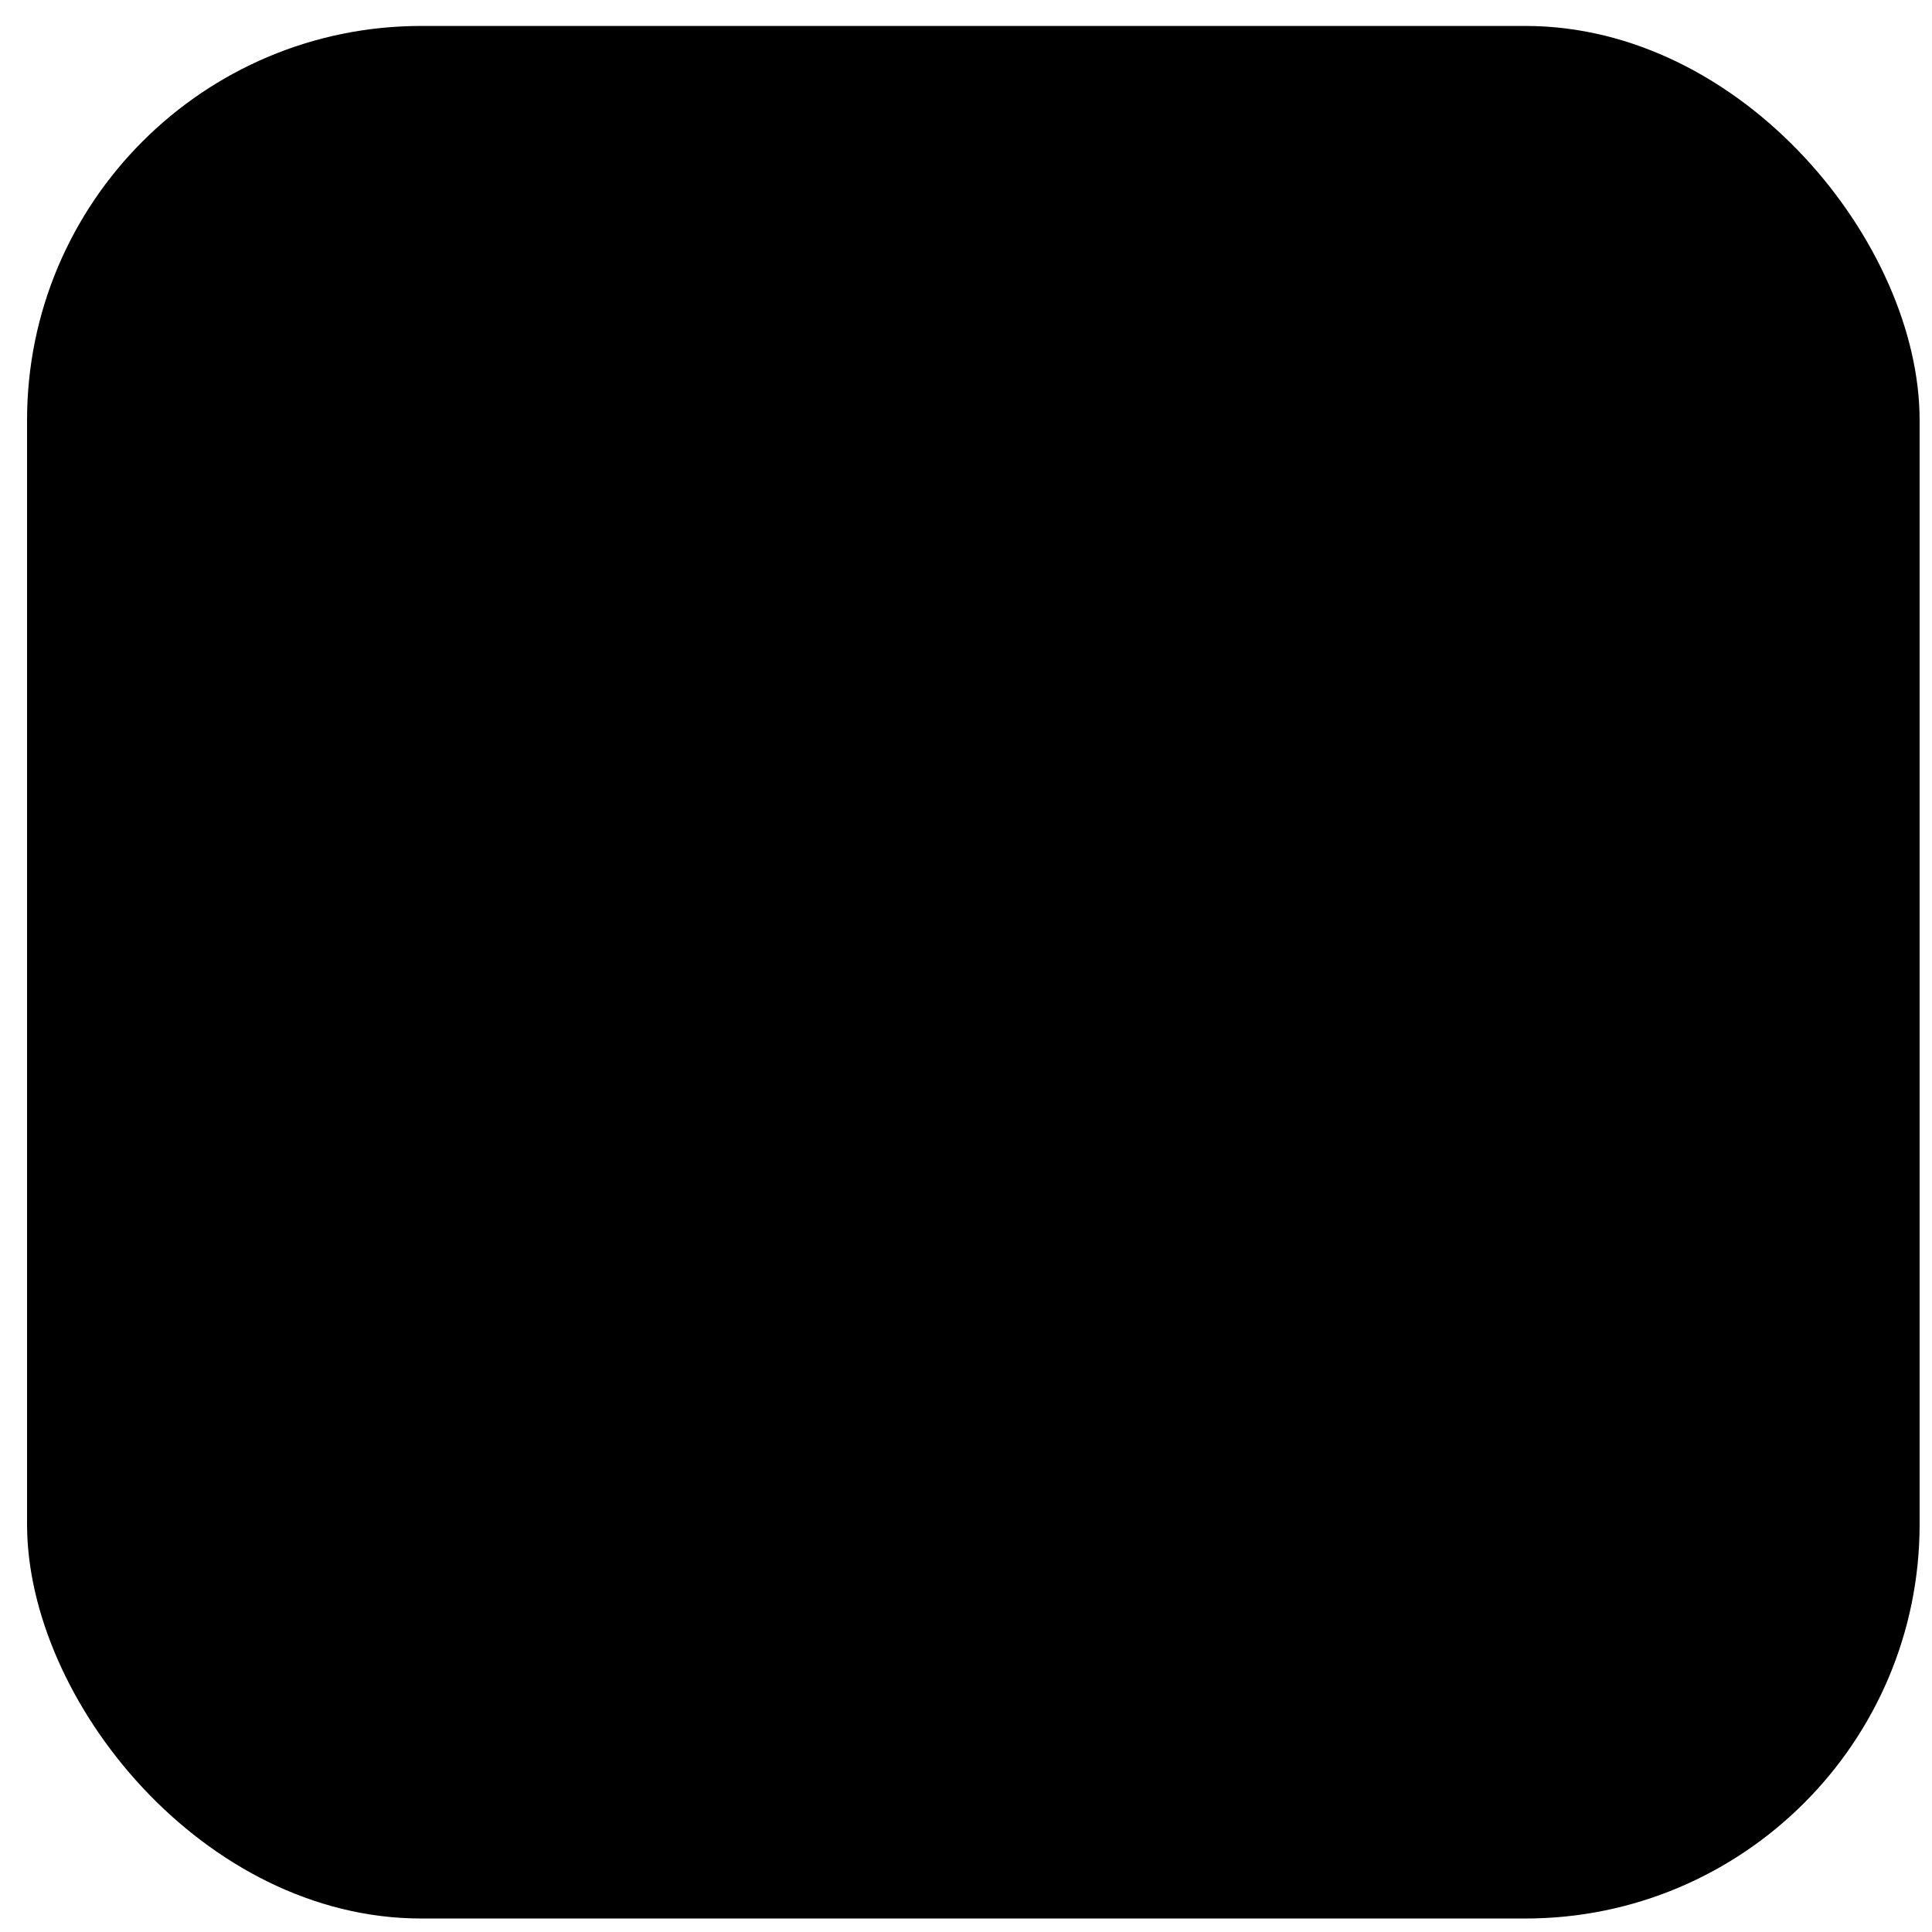
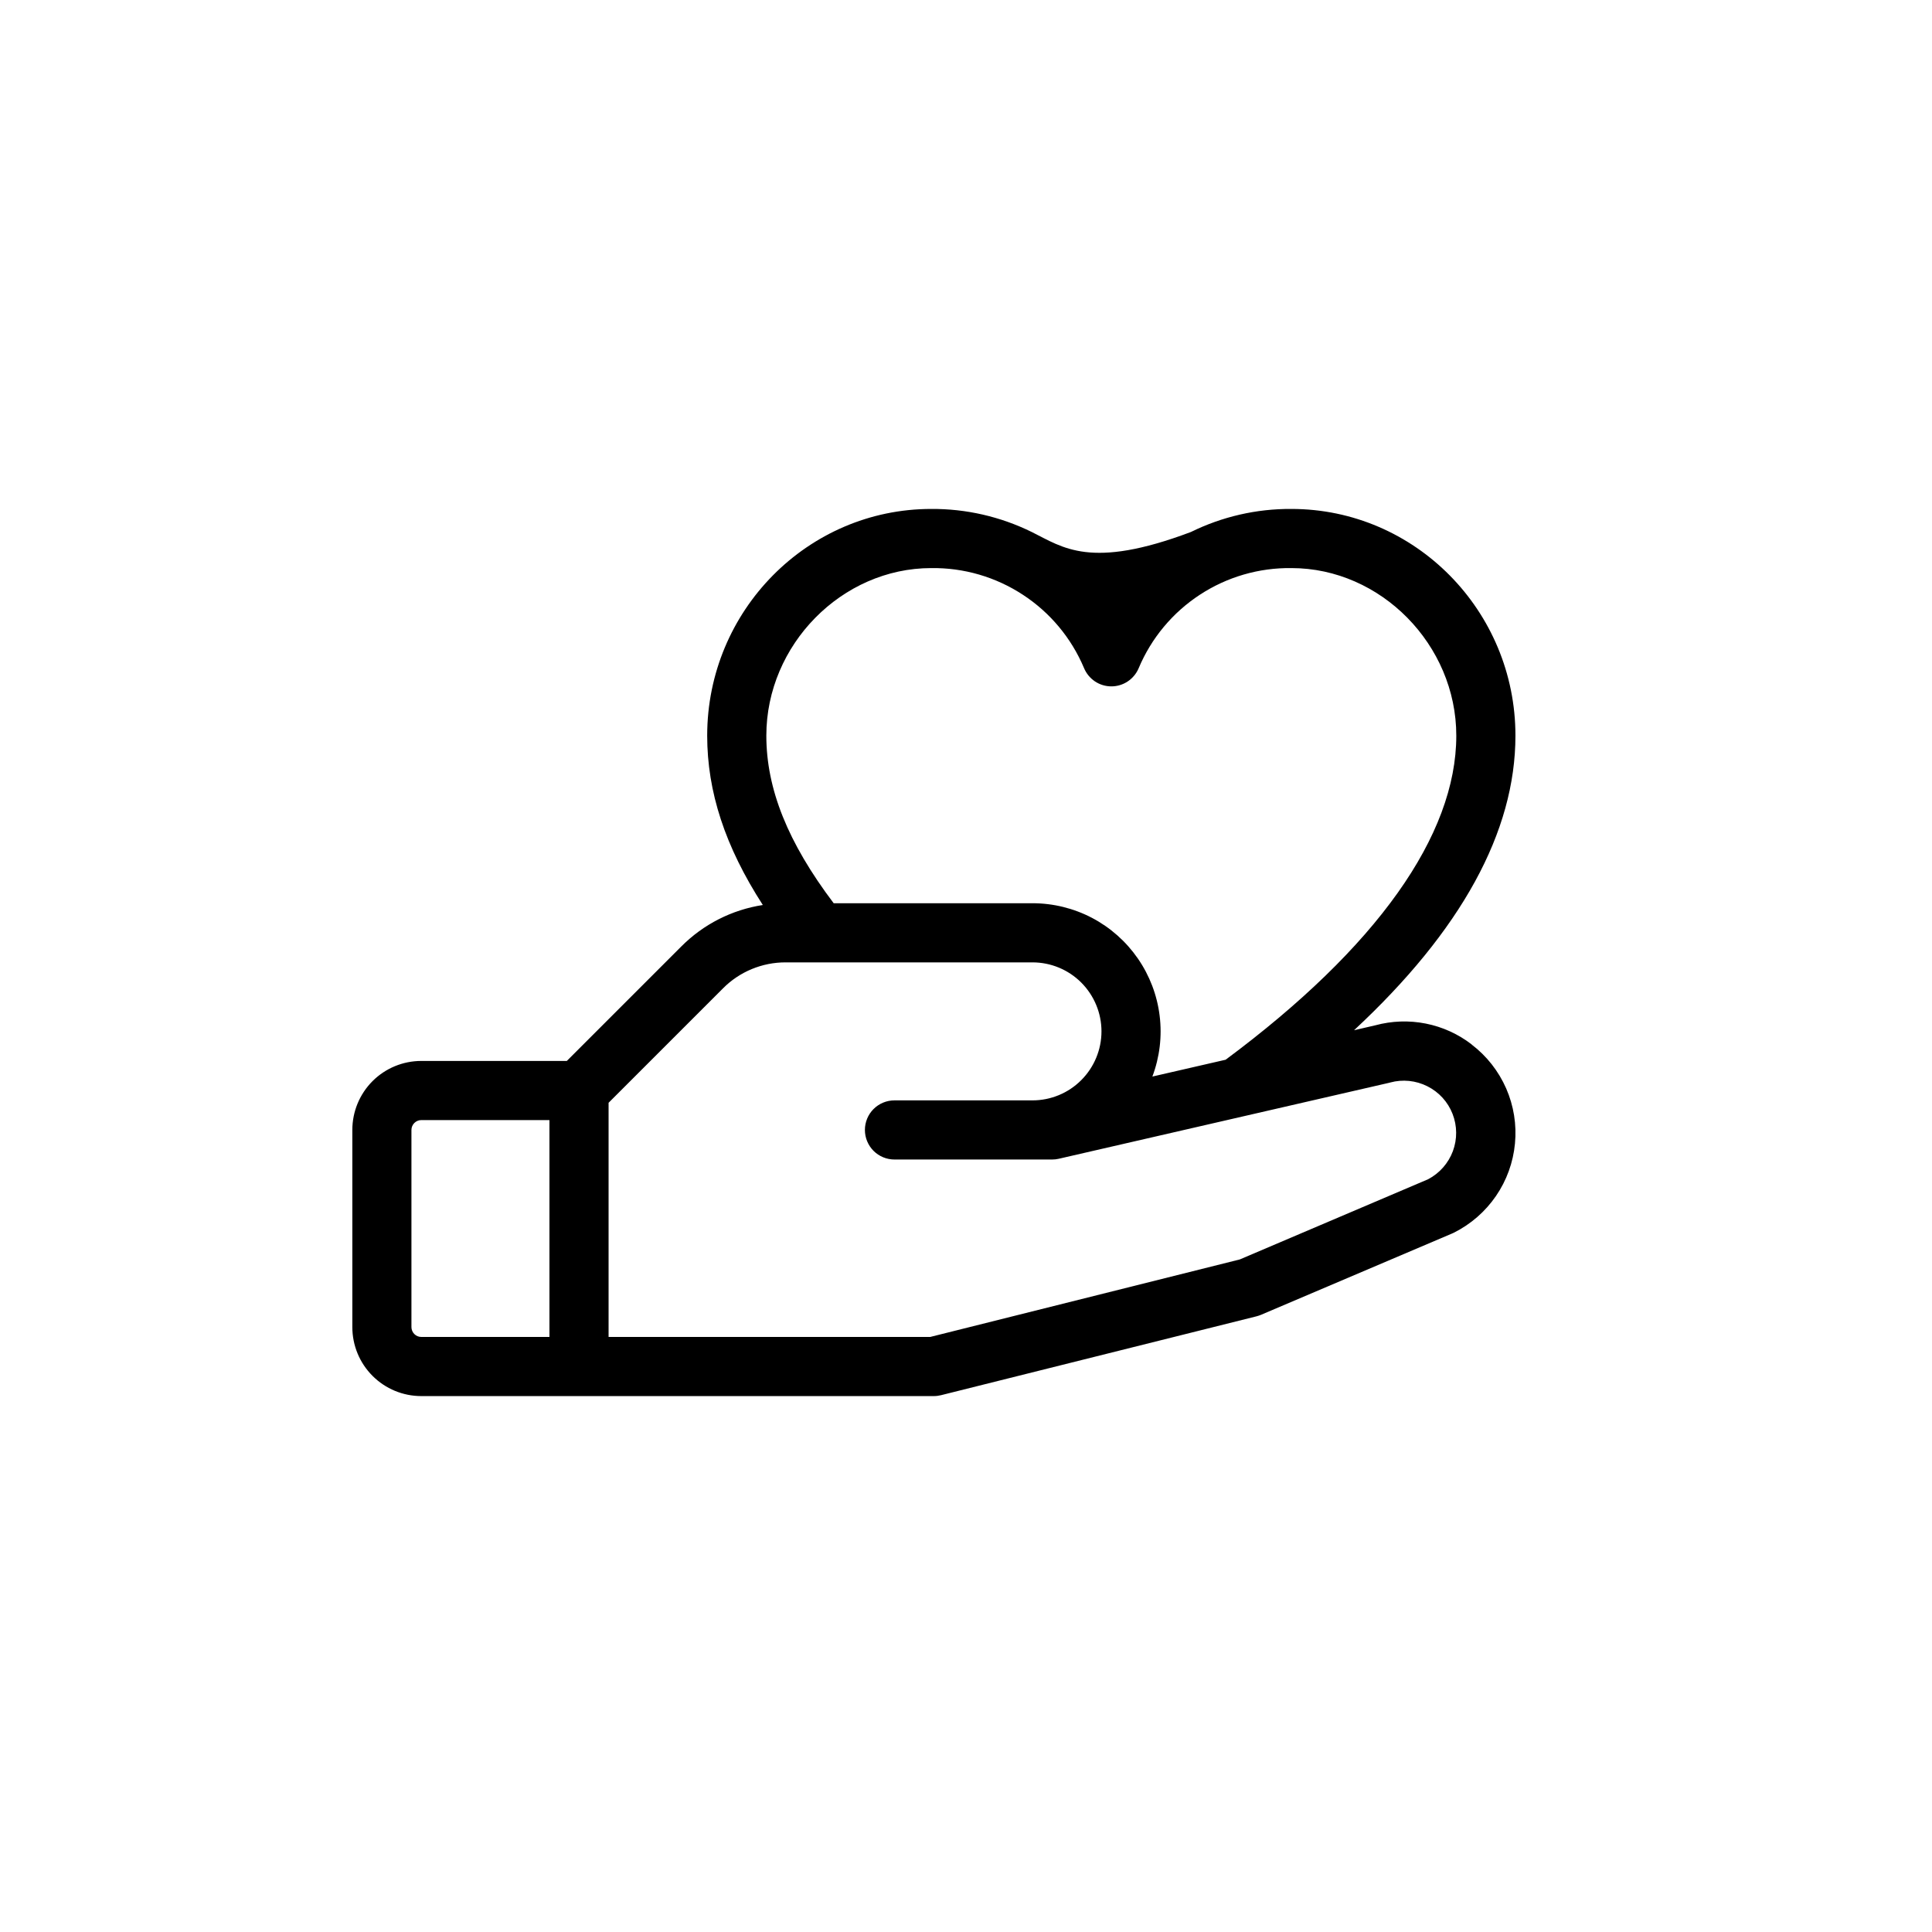
<svg xmlns="http://www.w3.org/2000/svg" width="49" height="49" viewBox="0 0 49 49" fill="none">
-   <rect x="0.686" y="0.658" width="48" height="48" rx="10" fill="#F9D962" style="fill:#F9D962;fill:color(display-p3 0.977 0.851 0.384);fill-opacity:1;" />
-   <path d="M37.325 26.489C36.983 26.225 36.584 26.044 36.16 25.96C35.737 25.876 35.299 25.891 34.882 26.004L34.342 26.129C37.06 23.602 38.435 21.097 38.435 18.658C38.435 15.488 35.887 12.908 32.753 12.908C31.869 12.902 30.996 13.103 30.203 13.493C29.411 13.884 28.72 14.454 28.186 15.158C27.651 14.454 26.96 13.884 26.168 13.493C25.375 13.103 24.502 12.902 23.618 12.908C20.484 12.908 17.936 15.488 17.936 18.658C17.936 20.08 18.389 21.469 19.347 22.953C18.562 23.074 17.837 23.443 17.277 24.007L14.376 26.908H10.685C10.221 26.908 9.776 27.092 9.448 27.42C9.12 27.749 8.936 28.194 8.936 28.658V33.658C8.936 34.122 9.12 34.567 9.448 34.895C9.776 35.224 10.221 35.408 10.685 35.408H23.686C23.747 35.408 23.808 35.4 23.868 35.385L31.868 33.385C31.906 33.375 31.943 33.363 31.979 33.348L36.832 31.283L36.873 31.264C37.302 31.05 37.669 30.73 37.941 30.334C38.212 29.939 38.378 29.481 38.423 29.003C38.469 28.526 38.392 28.045 38.2 27.605C38.007 27.166 37.707 26.783 37.325 26.492V26.489ZM23.618 14.408C24.443 14.397 25.252 14.632 25.942 15.084C26.633 15.535 27.173 16.183 27.493 16.943C27.55 17.08 27.646 17.198 27.769 17.281C27.893 17.364 28.038 17.408 28.187 17.408C28.335 17.408 28.481 17.364 28.604 17.281C28.728 17.198 28.824 17.08 28.881 16.943C29.201 16.183 29.741 15.535 30.431 15.084C31.121 14.632 31.931 14.397 32.755 14.408C35.02 14.408 36.935 16.354 36.935 18.658C36.935 21.188 34.913 24.033 31.085 26.877L29.227 27.304C29.412 26.812 29.476 26.283 29.411 25.761C29.347 25.239 29.157 24.741 28.858 24.309C28.559 23.877 28.16 23.523 27.695 23.279C27.229 23.035 26.711 22.908 26.186 22.908H21.144C19.98 21.367 19.436 20.009 19.436 18.658C19.436 16.354 21.351 14.408 23.618 14.408ZM10.435 33.658V28.658C10.435 28.591 10.462 28.528 10.509 28.481C10.556 28.434 10.619 28.408 10.685 28.408H13.935V33.908H10.685C10.619 33.908 10.556 33.882 10.509 33.835C10.462 33.788 10.435 33.724 10.435 33.658ZM36.221 29.908L31.445 31.942L23.593 33.908H15.435V27.969L18.337 25.067C18.545 24.857 18.793 24.691 19.066 24.578C19.34 24.465 19.632 24.407 19.928 24.408H26.186C26.65 24.408 27.095 24.592 27.423 24.92C27.751 25.249 27.936 25.694 27.936 26.158C27.936 26.622 27.751 27.067 27.423 27.395C27.095 27.724 26.65 27.908 26.186 27.908H22.686C22.487 27.908 22.296 27.987 22.155 28.128C22.015 28.268 21.936 28.459 21.936 28.658C21.936 28.857 22.015 29.047 22.155 29.188C22.296 29.329 22.487 29.408 22.686 29.408H26.686C26.742 29.408 26.798 29.402 26.853 29.389L35.228 27.463L35.258 27.455C35.573 27.369 35.909 27.403 36.201 27.55C36.493 27.696 36.721 27.945 36.84 28.25C36.959 28.554 36.962 28.891 36.848 29.197C36.733 29.503 36.51 29.756 36.221 29.908Z" fill="#242424" style="fill:#242424;fill:color(display-p3 0.141 0.141 0.141);fill-opacity:1;" />
+   <path d="M37.325 26.489C36.983 26.225 36.584 26.044 36.16 25.96C35.737 25.876 35.299 25.891 34.882 26.004L34.342 26.129C37.06 23.602 38.435 21.097 38.435 18.658C38.435 15.488 35.887 12.908 32.753 12.908C31.869 12.902 30.996 13.103 30.203 13.493C27.651 14.454 26.96 13.884 26.168 13.493C25.375 13.103 24.502 12.902 23.618 12.908C20.484 12.908 17.936 15.488 17.936 18.658C17.936 20.08 18.389 21.469 19.347 22.953C18.562 23.074 17.837 23.443 17.277 24.007L14.376 26.908H10.685C10.221 26.908 9.776 27.092 9.448 27.42C9.12 27.749 8.936 28.194 8.936 28.658V33.658C8.936 34.122 9.12 34.567 9.448 34.895C9.776 35.224 10.221 35.408 10.685 35.408H23.686C23.747 35.408 23.808 35.4 23.868 35.385L31.868 33.385C31.906 33.375 31.943 33.363 31.979 33.348L36.832 31.283L36.873 31.264C37.302 31.05 37.669 30.73 37.941 30.334C38.212 29.939 38.378 29.481 38.423 29.003C38.469 28.526 38.392 28.045 38.2 27.605C38.007 27.166 37.707 26.783 37.325 26.492V26.489ZM23.618 14.408C24.443 14.397 25.252 14.632 25.942 15.084C26.633 15.535 27.173 16.183 27.493 16.943C27.55 17.08 27.646 17.198 27.769 17.281C27.893 17.364 28.038 17.408 28.187 17.408C28.335 17.408 28.481 17.364 28.604 17.281C28.728 17.198 28.824 17.08 28.881 16.943C29.201 16.183 29.741 15.535 30.431 15.084C31.121 14.632 31.931 14.397 32.755 14.408C35.02 14.408 36.935 16.354 36.935 18.658C36.935 21.188 34.913 24.033 31.085 26.877L29.227 27.304C29.412 26.812 29.476 26.283 29.411 25.761C29.347 25.239 29.157 24.741 28.858 24.309C28.559 23.877 28.16 23.523 27.695 23.279C27.229 23.035 26.711 22.908 26.186 22.908H21.144C19.98 21.367 19.436 20.009 19.436 18.658C19.436 16.354 21.351 14.408 23.618 14.408ZM10.435 33.658V28.658C10.435 28.591 10.462 28.528 10.509 28.481C10.556 28.434 10.619 28.408 10.685 28.408H13.935V33.908H10.685C10.619 33.908 10.556 33.882 10.509 33.835C10.462 33.788 10.435 33.724 10.435 33.658ZM36.221 29.908L31.445 31.942L23.593 33.908H15.435V27.969L18.337 25.067C18.545 24.857 18.793 24.691 19.066 24.578C19.34 24.465 19.632 24.407 19.928 24.408H26.186C26.65 24.408 27.095 24.592 27.423 24.92C27.751 25.249 27.936 25.694 27.936 26.158C27.936 26.622 27.751 27.067 27.423 27.395C27.095 27.724 26.65 27.908 26.186 27.908H22.686C22.487 27.908 22.296 27.987 22.155 28.128C22.015 28.268 21.936 28.459 21.936 28.658C21.936 28.857 22.015 29.047 22.155 29.188C22.296 29.329 22.487 29.408 22.686 29.408H26.686C26.742 29.408 26.798 29.402 26.853 29.389L35.228 27.463L35.258 27.455C35.573 27.369 35.909 27.403 36.201 27.55C36.493 27.696 36.721 27.945 36.84 28.25C36.959 28.554 36.962 28.891 36.848 29.197C36.733 29.503 36.51 29.756 36.221 29.908Z" fill="#242424" style="fill:#242424;fill:color(display-p3 0.141 0.141 0.141);fill-opacity:1;" />
</svg>